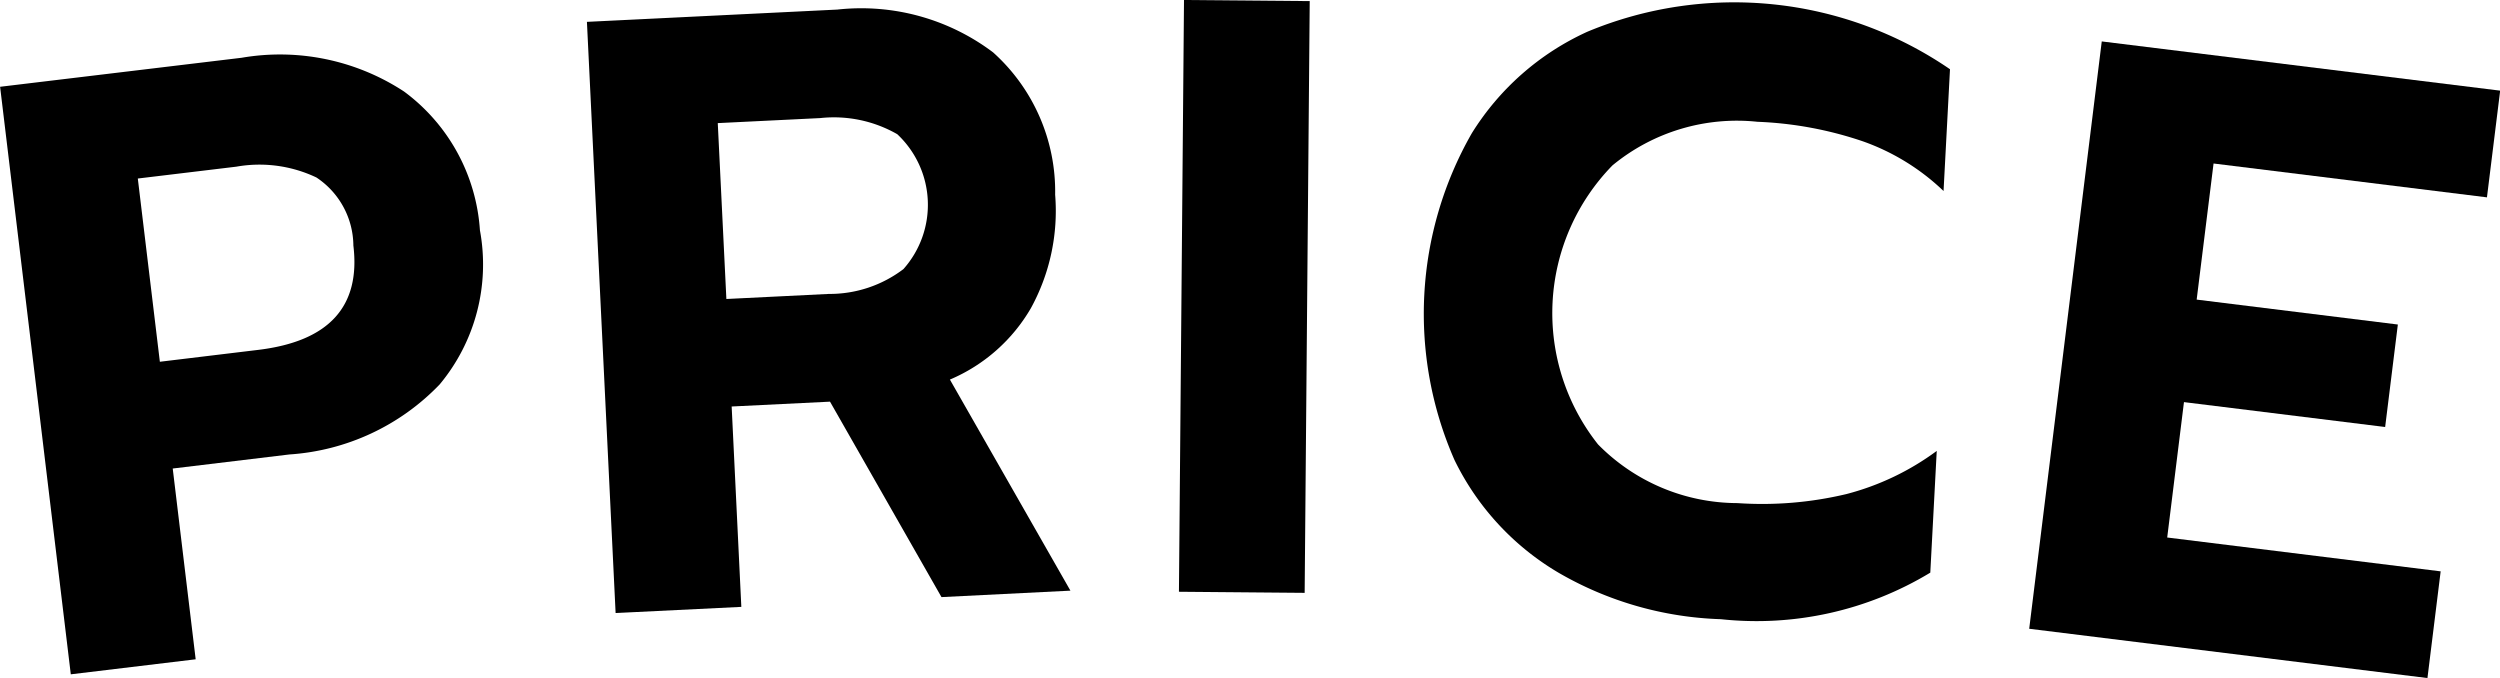
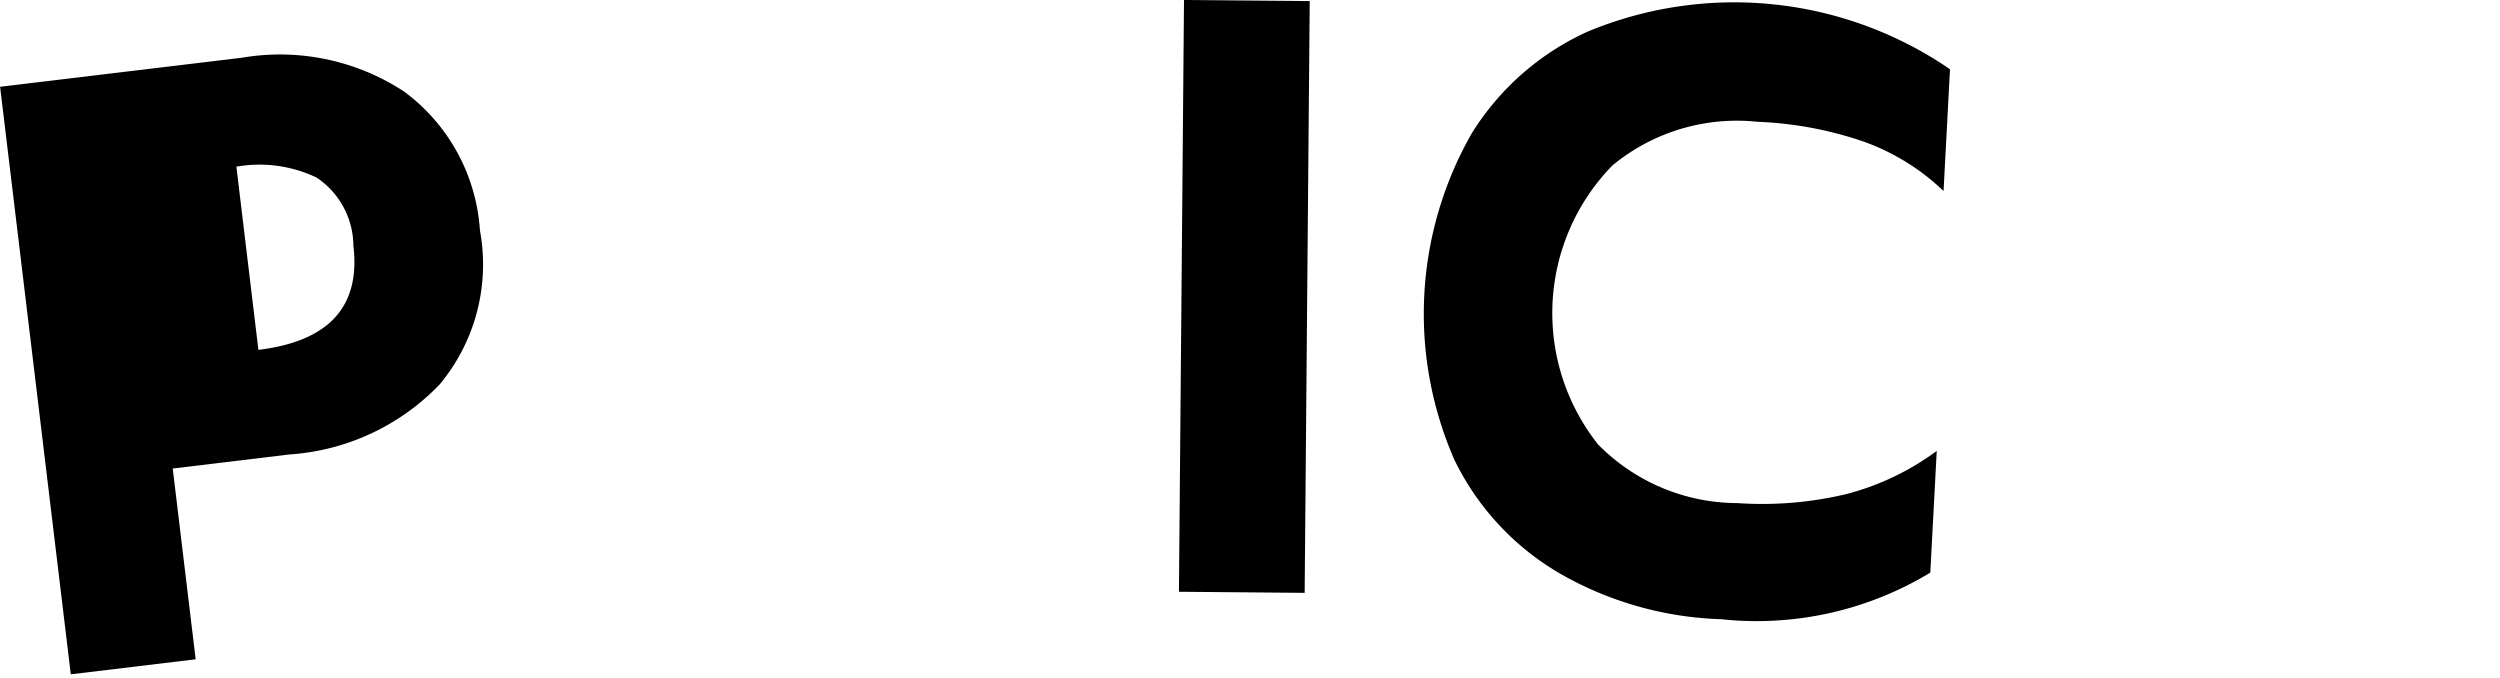
<svg xmlns="http://www.w3.org/2000/svg" height="21.032" viewBox="0 0 77.553 21.032" width="77.553">
-   <path d="m987.5 57.107 7.492-.9a7.018 7.018 0 0 1 5.039 1.047 5.823 5.823 0 0 1 2.354 4.306 5.816 5.816 0 0 1 -1.248 4.779 7.106 7.106 0 0 1 -4.664 2.174l-3.618.436.712 5.918-3.874.466zm8.013 8.161q3.288-.4 2.946-3.237a2.555 2.555 0 0 0 -1.146-2.11 4.112 4.112 0 0 0 -2.483-.336l-3.058.368.684 5.684z" transform="translate(-987.497 -54.415)" />
-   <path d="m1011.068 54.671 7.768-.381a6.792 6.792 0 0 1 4.832 1.328 5.8 5.8 0 0 1 1.925 4.415 6.272 6.272 0 0 1 -.753 3.521 5.292 5.292 0 0 1 -2.512 2.214l3.739 6.548-4 .2-3.458-6.063-3.051.15.3 6.216-3.9.191zm7.506 8.44a3.78 3.78 0 0 0 2.313-.771 3 3 0 0 0 -.192-4.184 3.952 3.952 0 0 0 -2.389-.5l-3.179.156.267 5.456z" transform="translate(-992.861 -53.993)" />
+   <path d="m987.5 57.107 7.492-.9a7.018 7.018 0 0 1 5.039 1.047 5.823 5.823 0 0 1 2.354 4.306 5.816 5.816 0 0 1 -1.248 4.779 7.106 7.106 0 0 1 -4.664 2.174l-3.618.436.712 5.918-3.874.466zm8.013 8.161q3.288-.4 2.946-3.237a2.555 2.555 0 0 0 -1.146-2.11 4.112 4.112 0 0 0 -2.483-.336z" transform="translate(-987.497 -54.415)" />
  <path d="m1035 53.91 3.9.034-.157 18.357-3.9-.034z" transform="translate(-998.271 -53.91)" />
  <path d="m1048.863 71.7a8.247 8.247 0 0 1 -3.234-3.5 11.278 11.278 0 0 1 .537-10.136 8.23 8.23 0 0 1 3.586-3.15 11.833 11.833 0 0 1 11.248 1.164l-.2 3.777a6.979 6.979 0 0 0 -2.5-1.54 11.512 11.512 0 0 0 -3.271-.607 6.069 6.069 0 0 0 -4.5 1.353 6.557 6.557 0 0 0 -.447 8.655 6.083 6.083 0 0 0 4.325 1.821 11.258 11.258 0 0 0 3.382-.281 8.165 8.165 0 0 0 2.8-1.338l-.2 3.776a10.4 10.4 0 0 1 -6.5 1.444 10.689 10.689 0 0 1 -5.026-1.438z" transform="translate(-1000.509 -53.93)" />
-   <path d="m1071.241 55.573 12.359 1.527-.41 3.31-8.481-1.05-.524 4.222 6.241.773-.394 3.179-6.241-.772-.52 4.2 8.483 1.05-.41 3.31-12.354-1.529z" transform="translate(-1006.042 -54.288)" />
</svg>